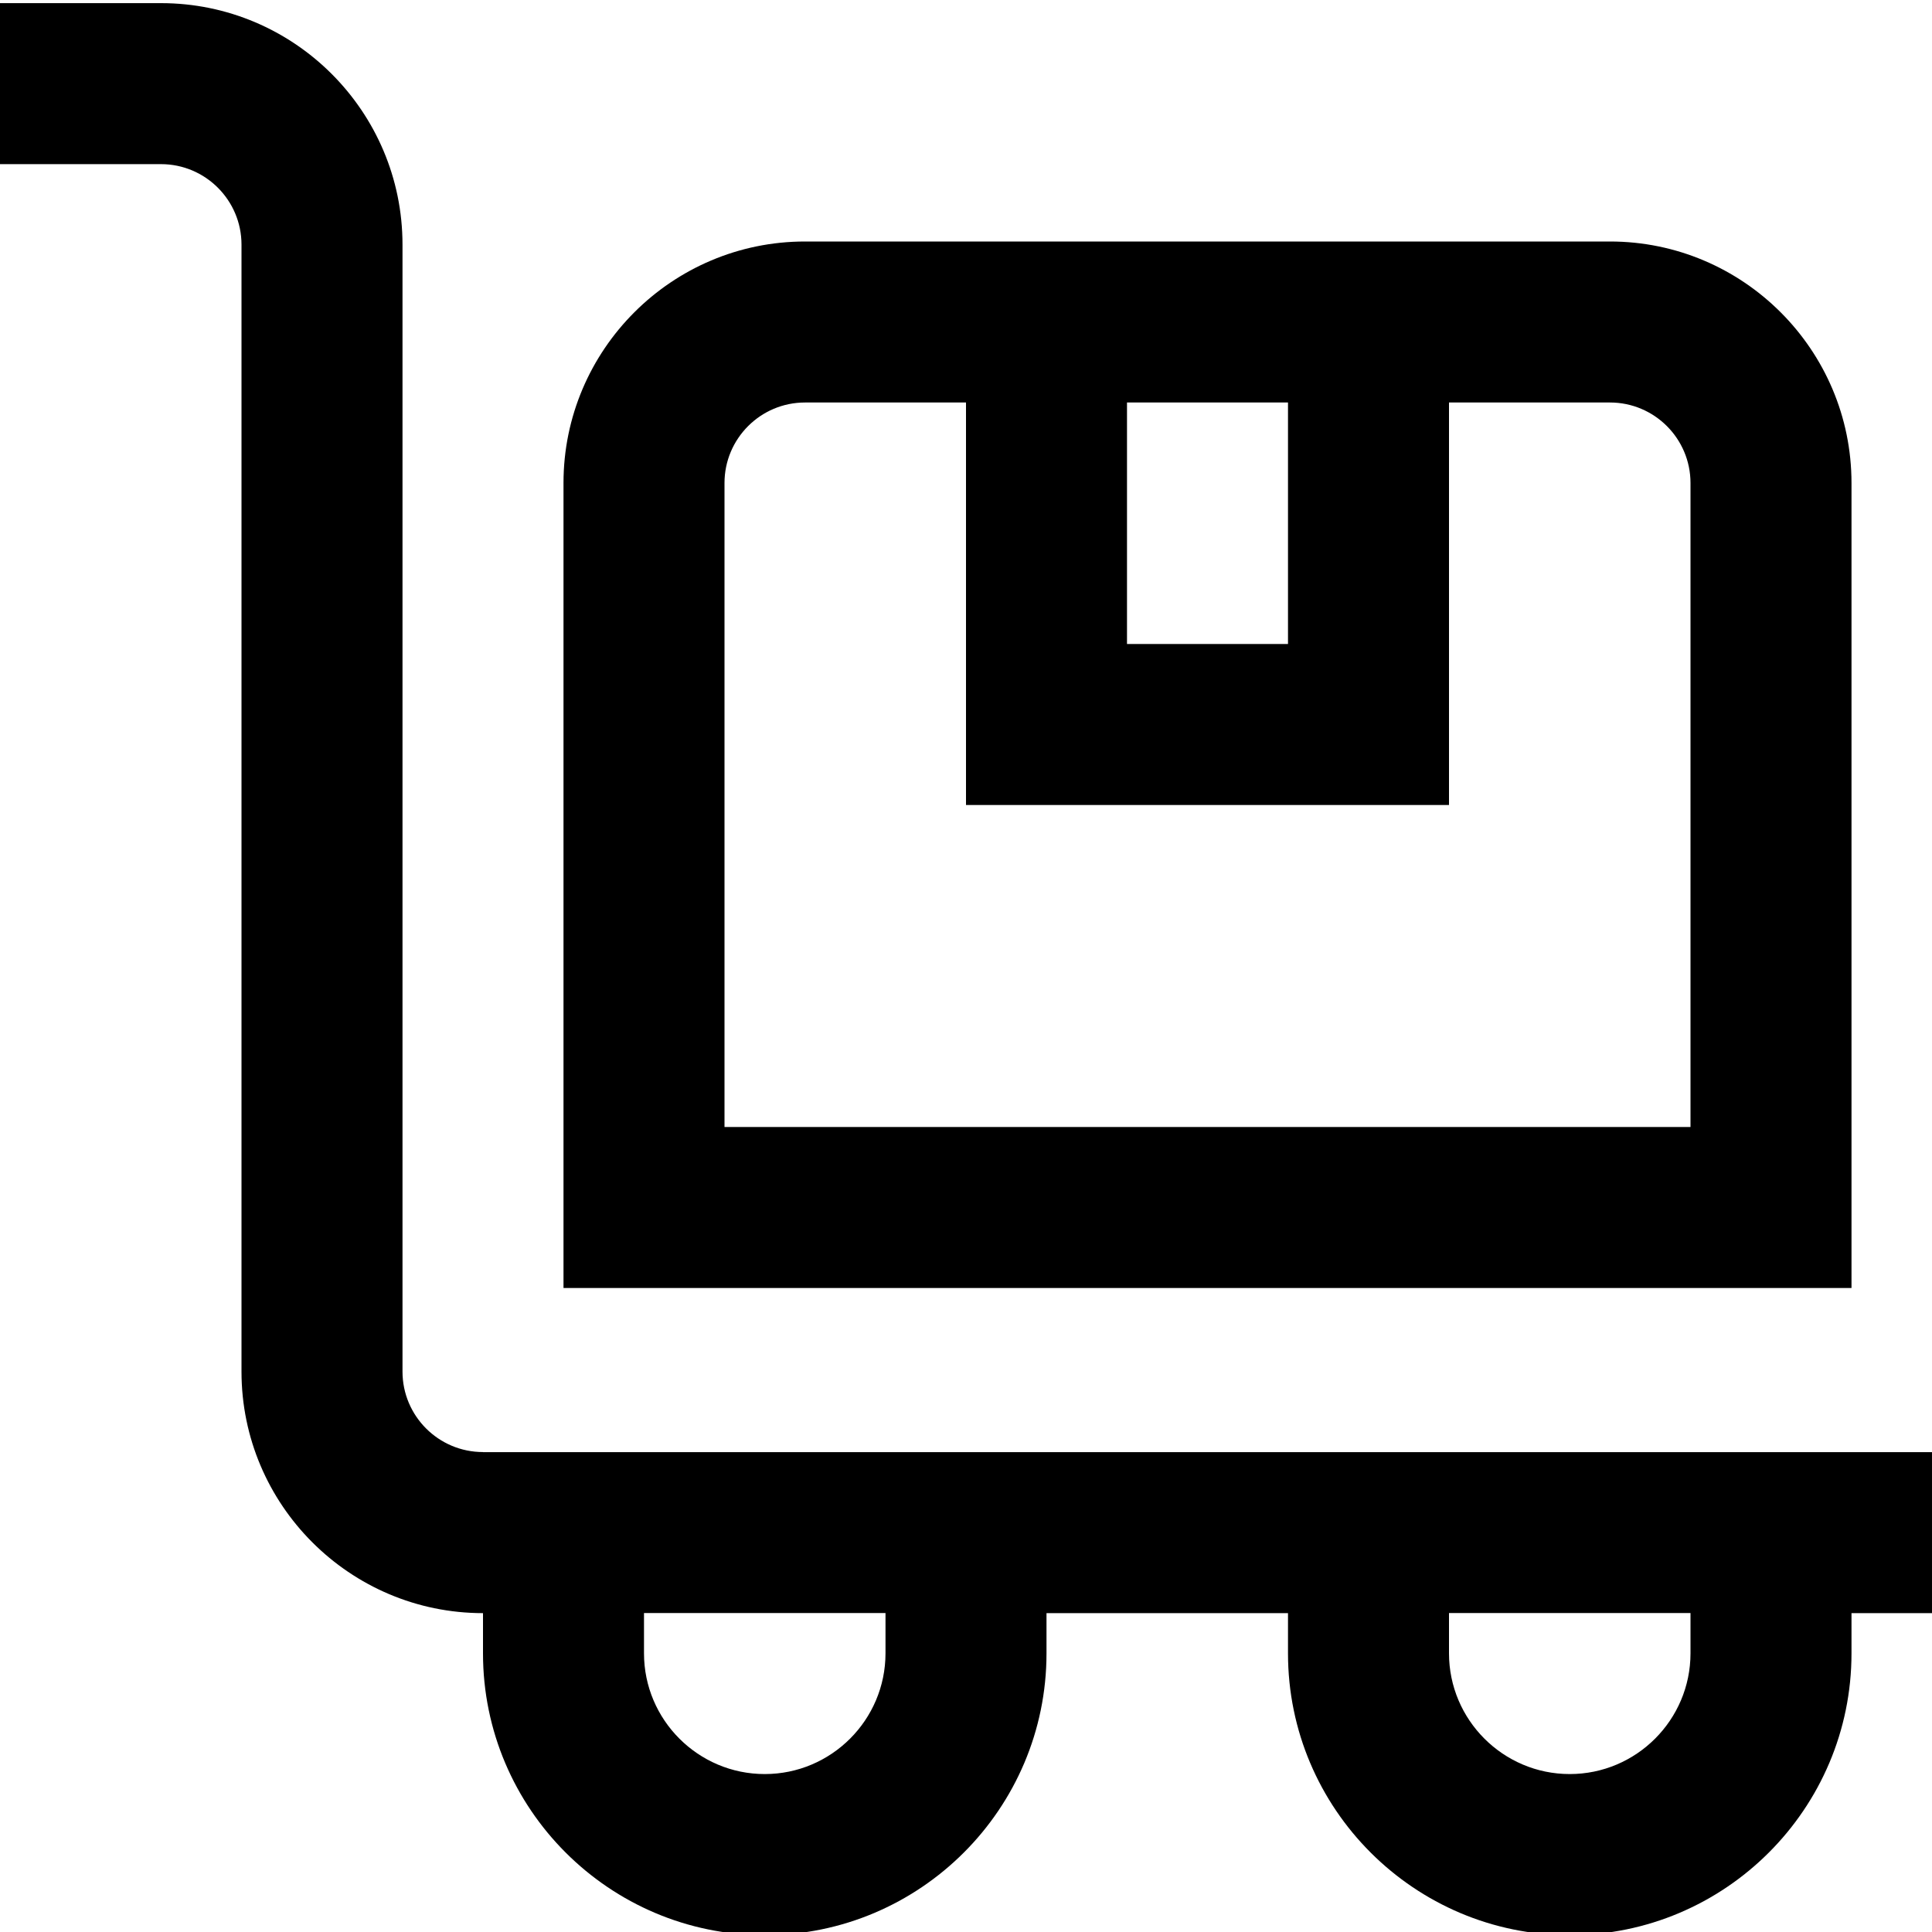
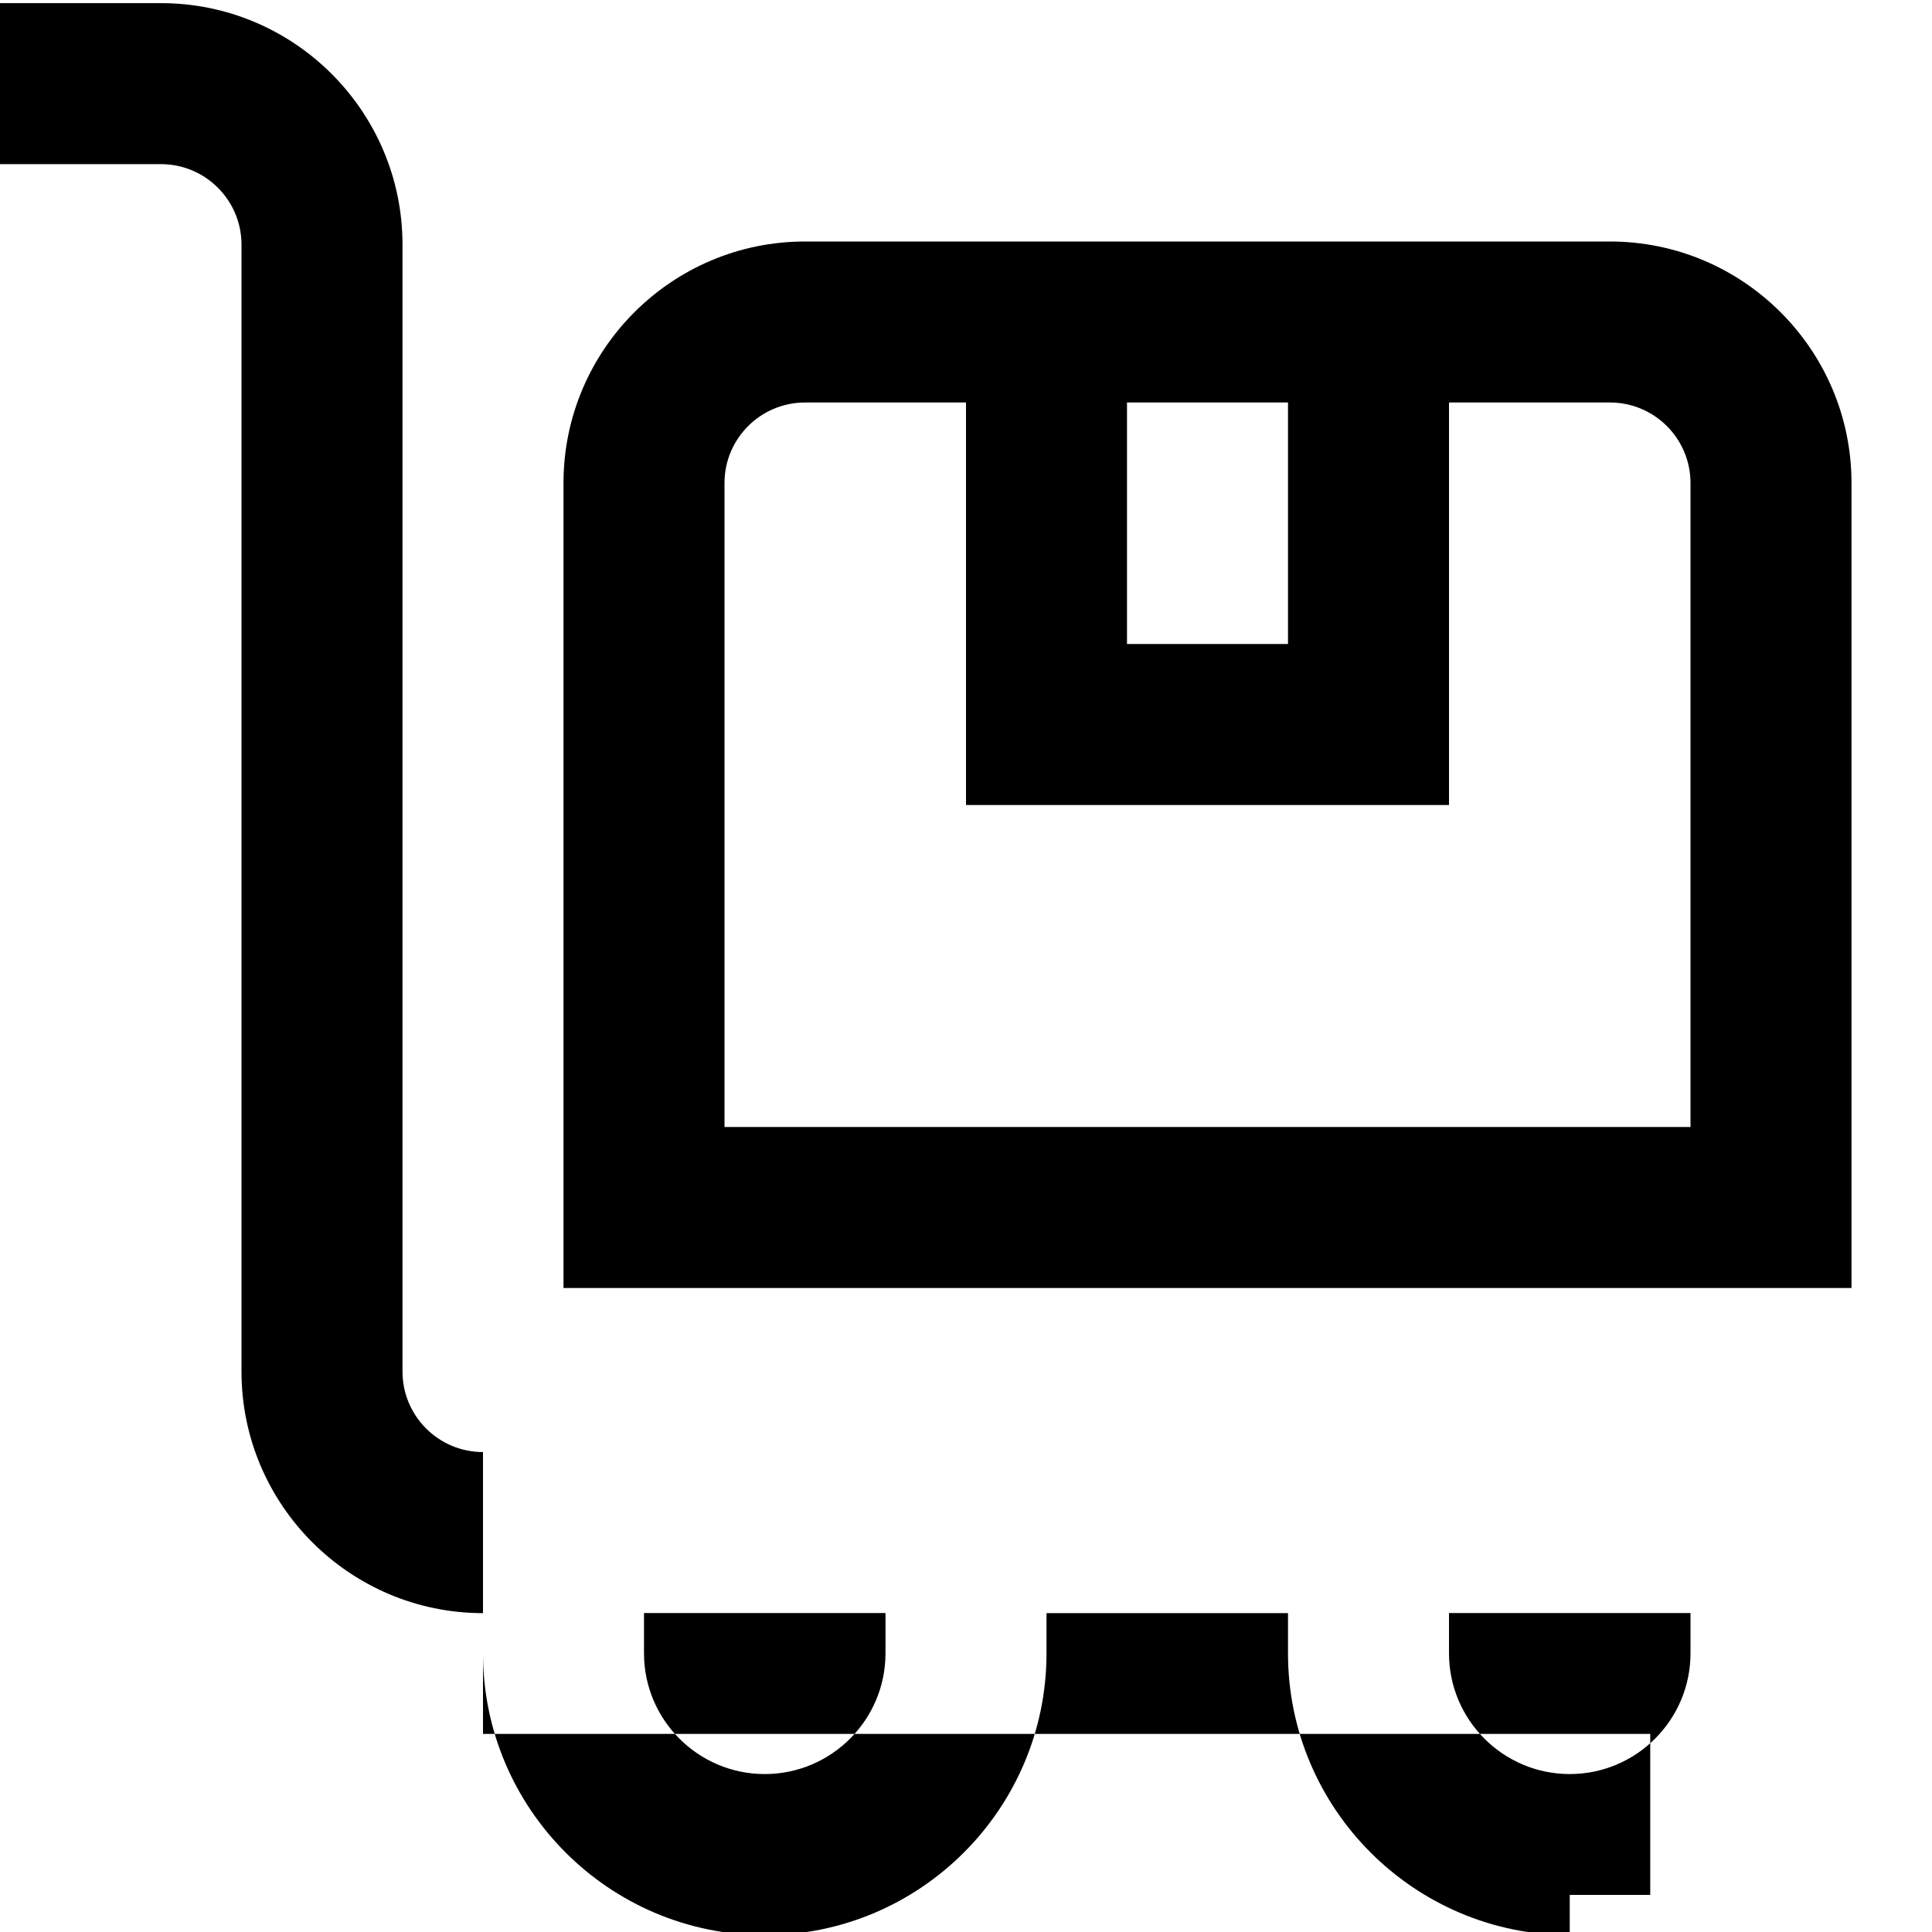
<svg xmlns="http://www.w3.org/2000/svg" viewBox="0 0 24 24" data-name="Layer 1" id="Layer_1">
-   <path d="m23,6c0-1.654-1.346-3-3-3h-10c-1.654,0-3,1.346-3,3v10h16V6Zm-9-1h2v3h-2v-3Zm7,9h-12V6c0-.551.448-1,1-1h2v5h6v-5h2c.552,0,1,.449,1,1v8Zm-15,4.038c-.552,0-1-.448-1-1V3.039C5,1.384,3.654.039,2,.039H0v2h2c.552,0,1,.449,1,1v14c0,1.654,1.346,3,3,3v.5c0,1.93,1.57,3.5,3.5,3.5s3.5-1.57,3.5-3.5v-.5h3v.5c0,1.93,1.57,3.5,3.5,3.5s3.5-1.57,3.5-3.5v-.5h1v-2H6Zm5,2.5c0,.827-.673,1.5-1.5,1.5s-1.5-.673-1.5-1.5v-.5h3v.5Zm10,0c0,.827-.673,1.5-1.5,1.5s-1.5-.673-1.5-1.5v-.5h3v.5Z" />
+   <path d="m23,6c0-1.654-1.346-3-3-3h-10c-1.654,0-3,1.346-3,3v10h16V6Zm-9-1h2v3h-2v-3Zm7,9h-12V6c0-.551.448-1,1-1h2v5h6v-5h2c.552,0,1,.449,1,1v8Zm-15,4.038c-.552,0-1-.448-1-1V3.039C5,1.384,3.654.039,2,.039H0v2h2c.552,0,1,.449,1,1v14c0,1.654,1.346,3,3,3v.5c0,1.93,1.57,3.5,3.5,3.5s3.5-1.57,3.5-3.5v-.5h3v.5c0,1.93,1.57,3.5,3.5,3.5v-.5h1v-2H6Zm5,2.5c0,.827-.673,1.5-1.5,1.5s-1.5-.673-1.5-1.5v-.5h3v.5Zm10,0c0,.827-.673,1.5-1.5,1.5s-1.5-.673-1.5-1.5v-.5h3v.5Z" />
</svg>